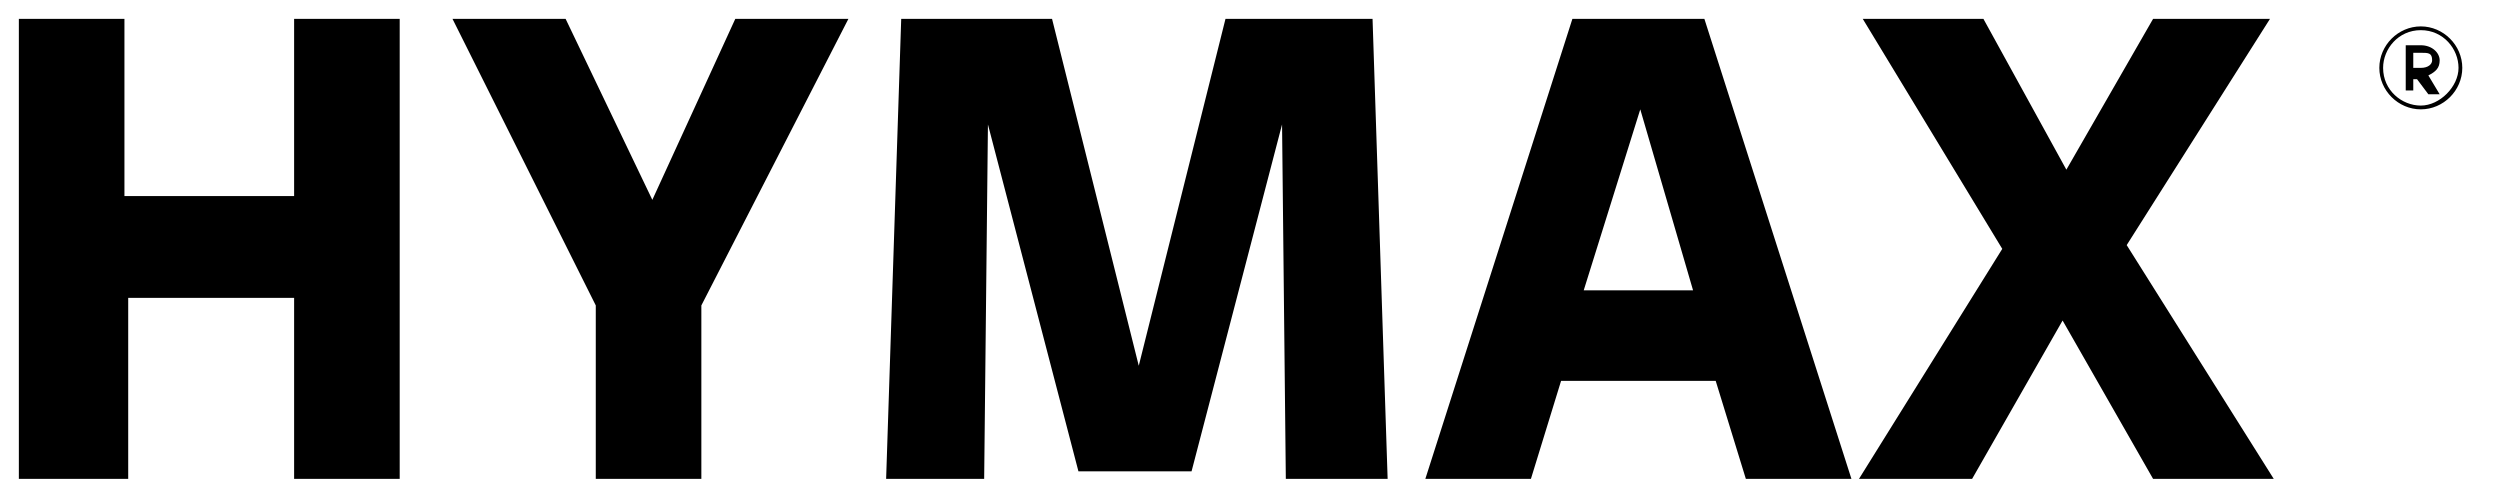
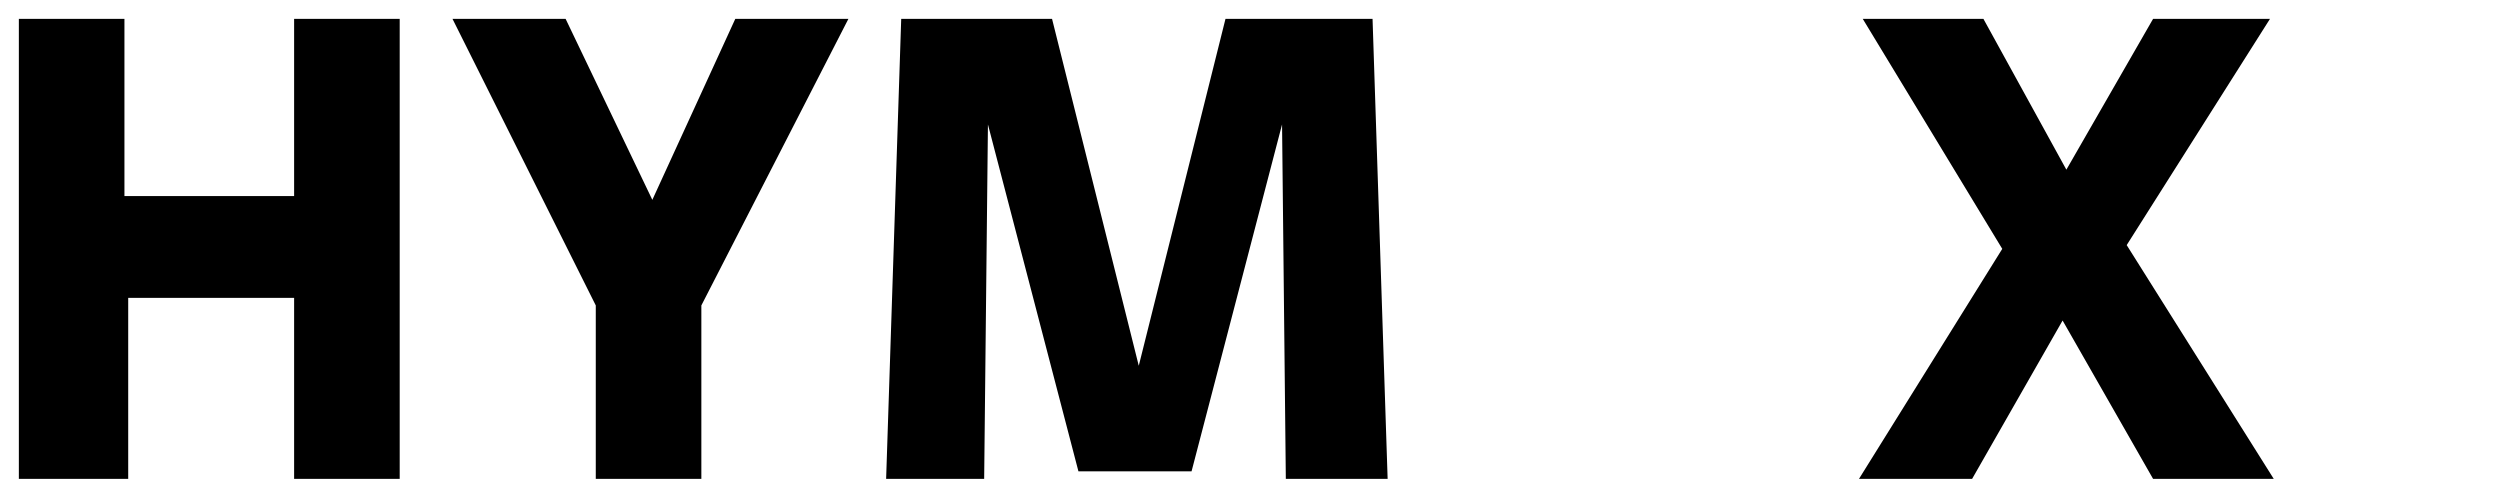
<svg xmlns="http://www.w3.org/2000/svg" version="1.1" id="Layer_1" x="0px" y="0px" viewBox="0 0 66.3 13.3" style="enable-background:new 0 0 66.3 13.3;" xml:space="preserve">
  <style type="text/css">
	.st0{fill:#666666;}
	.st1{clip-path:url(#SVGID_2_);}
	.st2{clip-path:url(#SVGID_4_);}
	.st3{clip-path:url(#SVGID_6_);}
	.st4{clip-path:url(#SVGID_8_);}
	.st5{clip-path:url(#SVGID_10_);}
	.st6{clip-path:url(#SVGID_12_);}
	.st7{clip-path:url(#SVGID_14_);}
	.st8{clip-path:url(#SVGID_16_);}
	.st9{enable-background:new    ;}
</style>
  <g>
    <g>
-       <path d="M63.1,1.8c0-0.6,0.5-1.1,1.1-1.1c0.6,0,1.1,0.5,1.1,1.1s-0.5,1.1-1.1,1.1C63.6,2.9,63.1,2.4,63.1,1.8 M64.2,0.8    c-0.6,0-1,0.5-1,1c0,0.6,0.5,1,1,1c0.5,0,1-0.5,1-1S64.8,0.8,64.2,0.8 M64,2.4h-0.2V1.2h0.4c0.3,0,0.5,0.2,0.5,0.4    c0,0.2-0.1,0.3-0.3,0.4l0.3,0.5h-0.3l-0.3-0.4H64L64,2.4L64,2.4z M64.2,1.8c0.2,0,0.3-0.1,0.3-0.2c0-0.2-0.1-0.2-0.3-0.2H64v0.4    C64,1.8,64.2,1.8,64.2,1.8z" />
-     </g>
+       </g>
  </g>
  <g class="st9">
    <path d="M7.8,7.9H3.4v4.8H0.5V0.5h2.8v4.7h4.5V0.5h2.8v12.2H7.8V7.9z" />
    <path d="M18.6,12.7h-2.8V8.1L12,0.5h3l2.3,4.8l2.2-4.8h3l-3.9,7.6V12.7z" />
    <path d="M31.6,12.5h-3l-2.4-9.2l-0.1,9.4h-2.6l0.4-12.2h4l2.3,9.2l2.3-9.2h3.9l0.4,12.2h-2.7l-0.1-9.4L31.6,12.5z" />
-     <path d="M46.3,12.7l-0.8-2.6h-4.1l-0.8,2.6h-2.8l3.9-12.2h3.5l3.9,12.2H46.3z M42,7.7h2.9l-1.4-4.8L42,7.7z" />
    <path d="M49.3,12.7l3.8-6.1l-3.7-6.1h3.2l2.2,4l2.3-4h3.1l-3.8,6l3.9,6.2h-3.2l-2.4-4.2l-2.4,4.2H49.3z" />
  </g>
</svg>